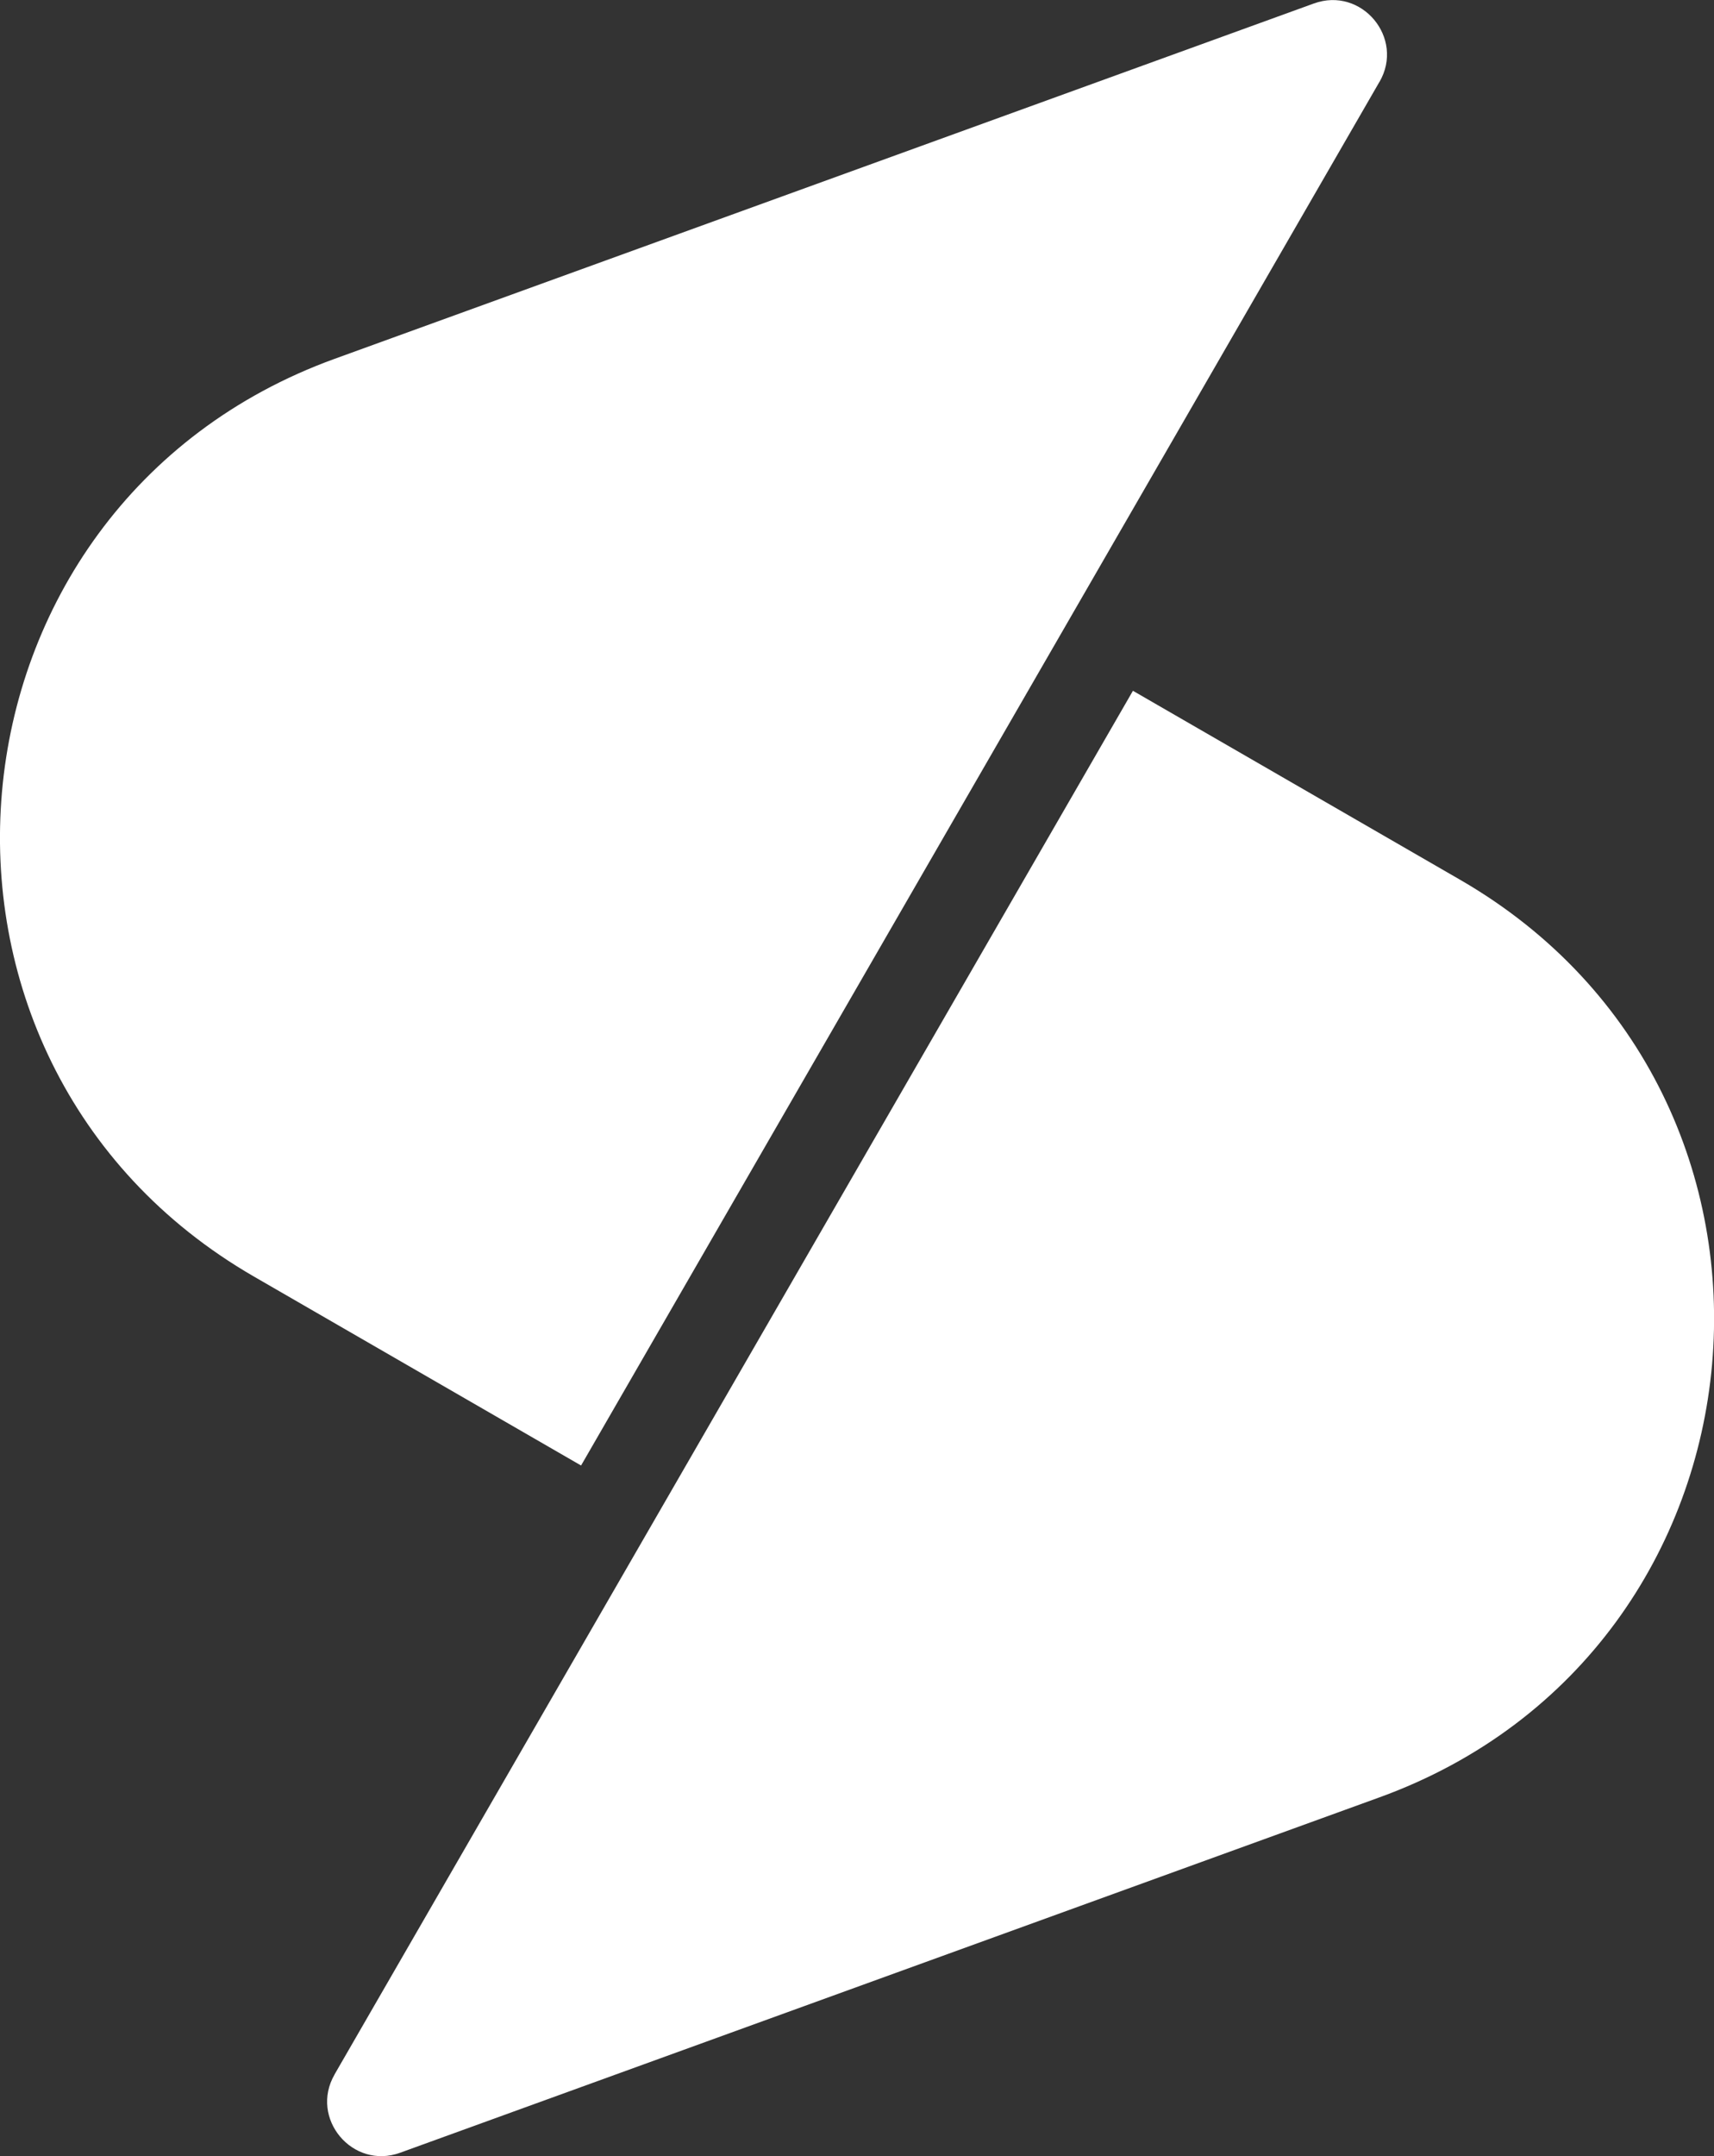
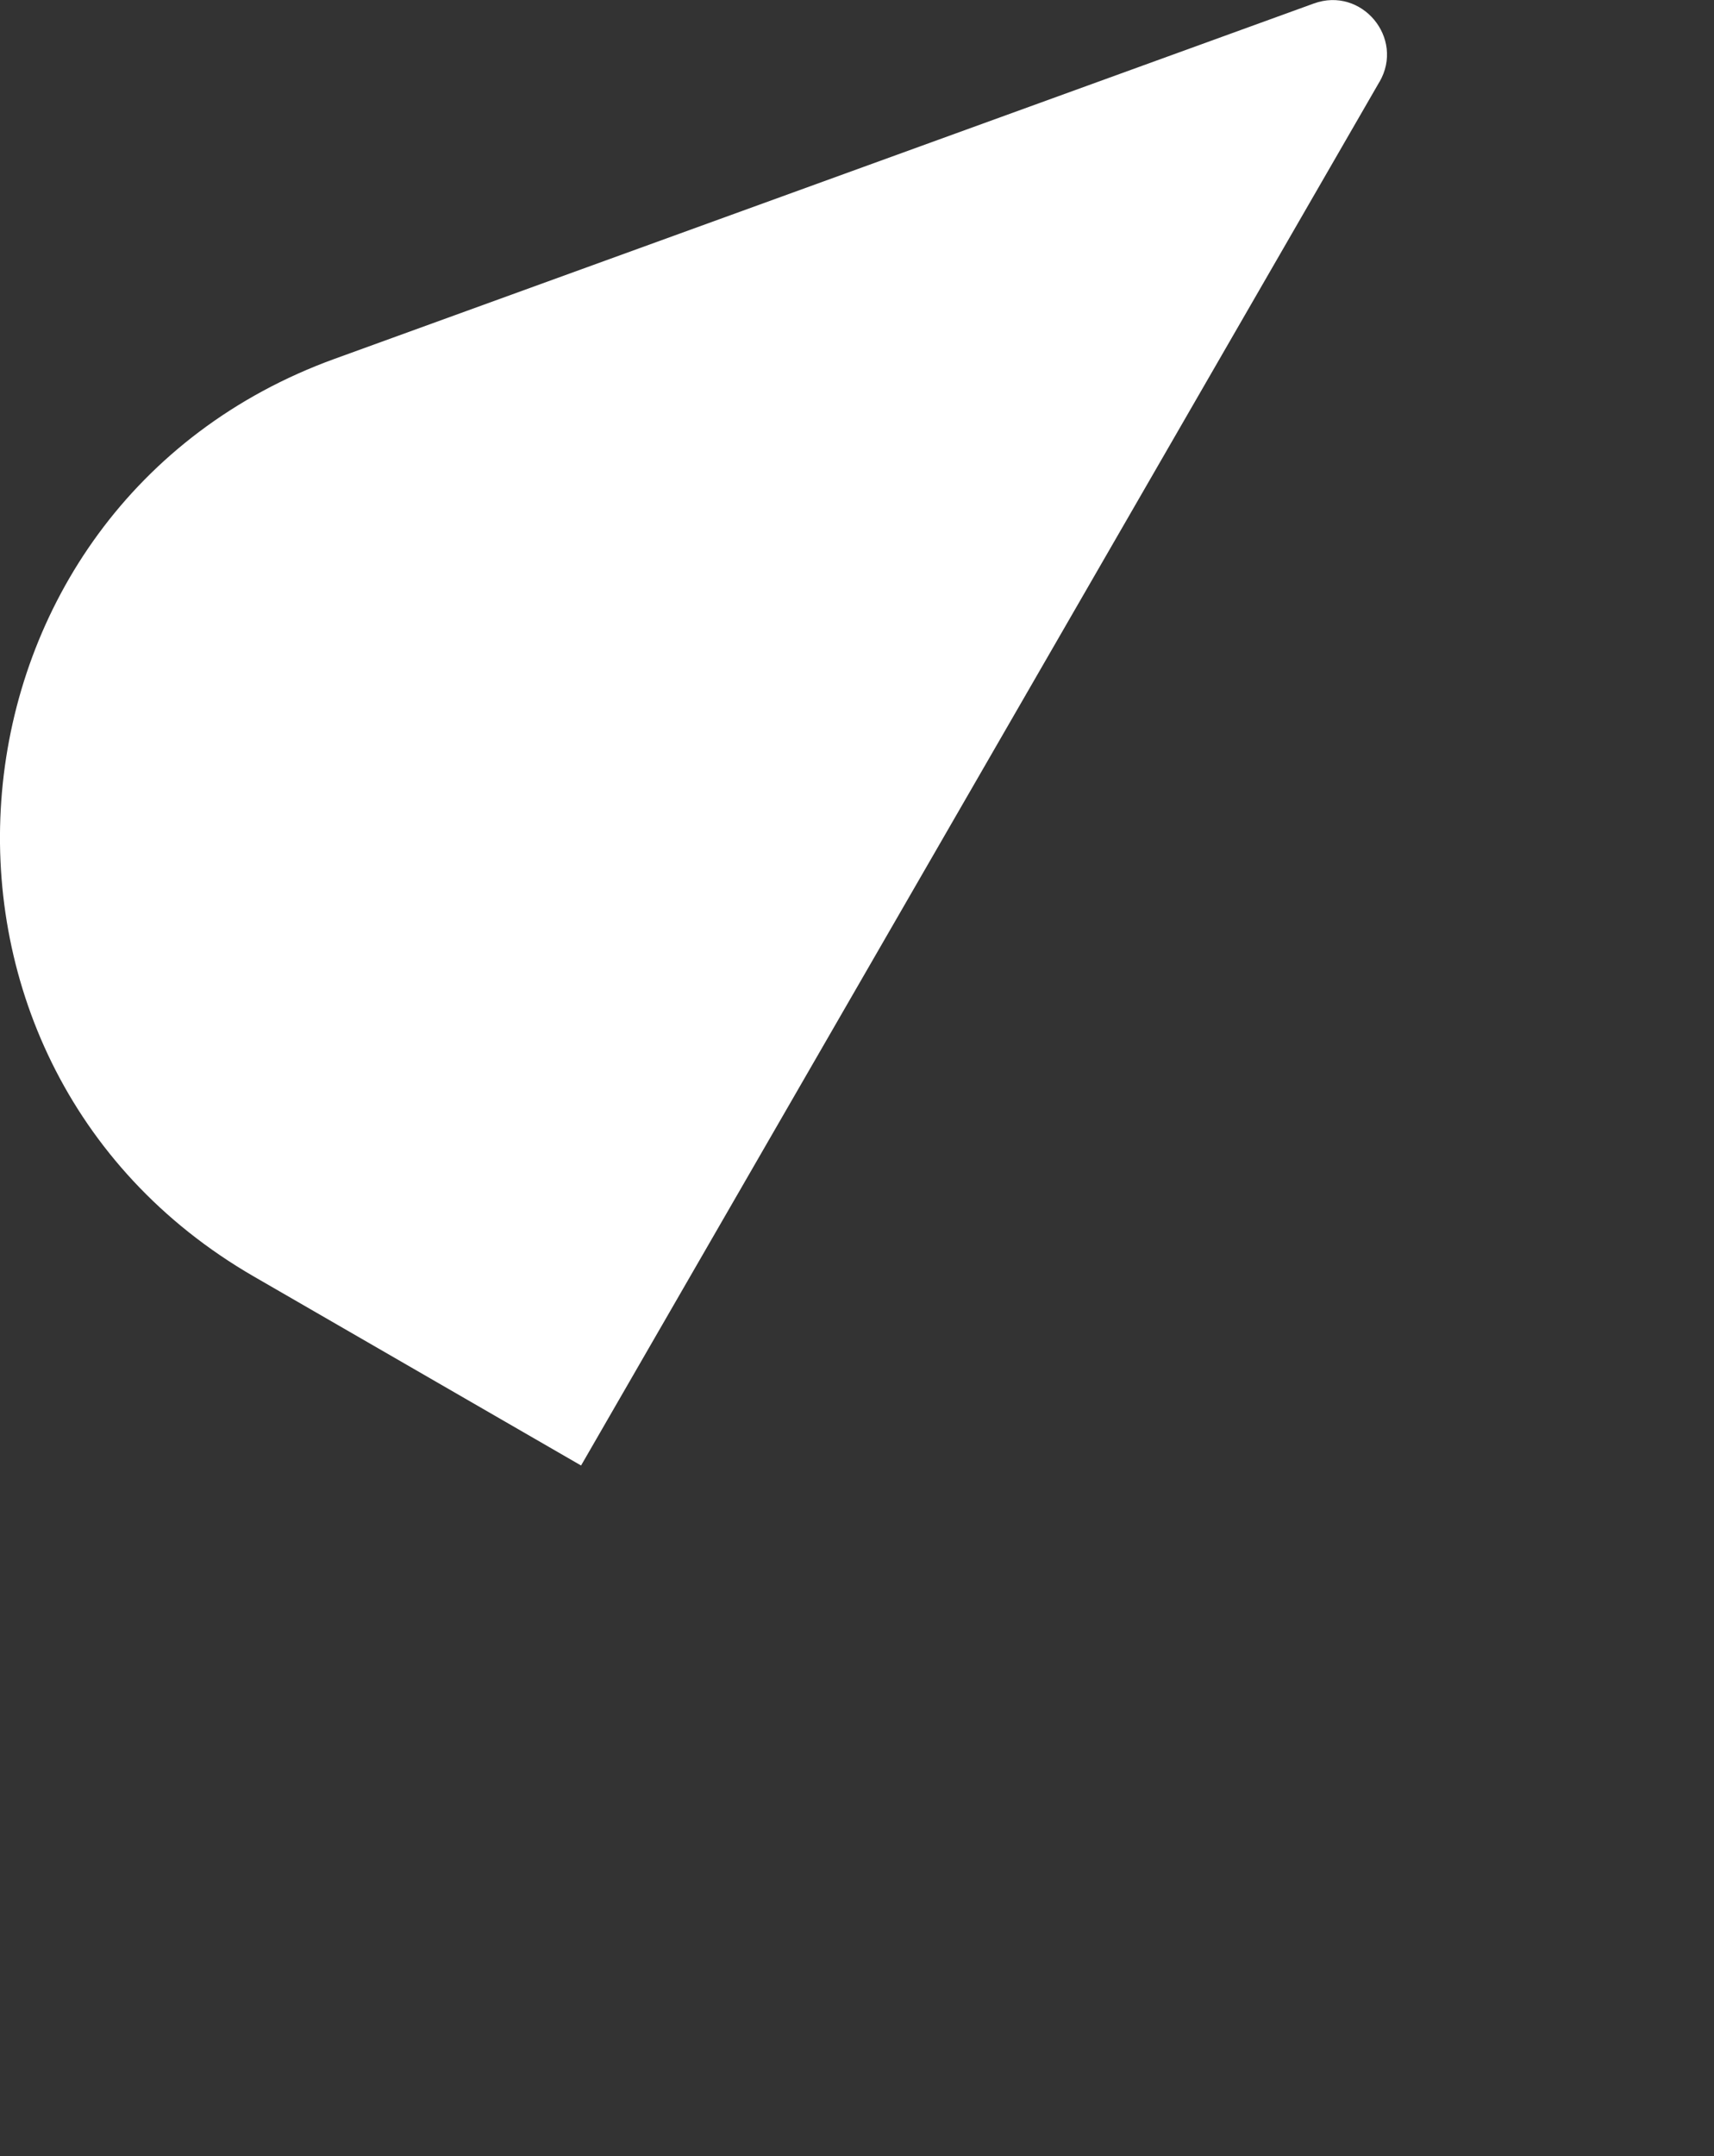
<svg xmlns="http://www.w3.org/2000/svg" id="Layer_2" viewBox="0 0 137.93 173.43">
  <rect x="0" y="0" width="137.93" height="173.43" fill="#333333" stroke="none" />
  <defs>
    <style>.cls-1{fill:#fff;stroke-width:0px;}</style>
  </defs>
  <g id="Layer_1-2">
-     <path class="cls-1" d="m26.92,166.85L91.17,55.56l26.33,15.2c30.08,17.37,26.15,61.96-6.49,73.8l-78.8,28.58c-3.84,1.4-7.33-2.77-5.28-6.3" />
    <path class="cls-1" d="m111.01,6.58L46.76,117.87l-26.33-15.2C-9.64,85.3-5.72,40.7,26.93,28.86L105.73.28c3.84-1.39,7.33,2.77,5.28,6.31" />
  </g>
</svg>